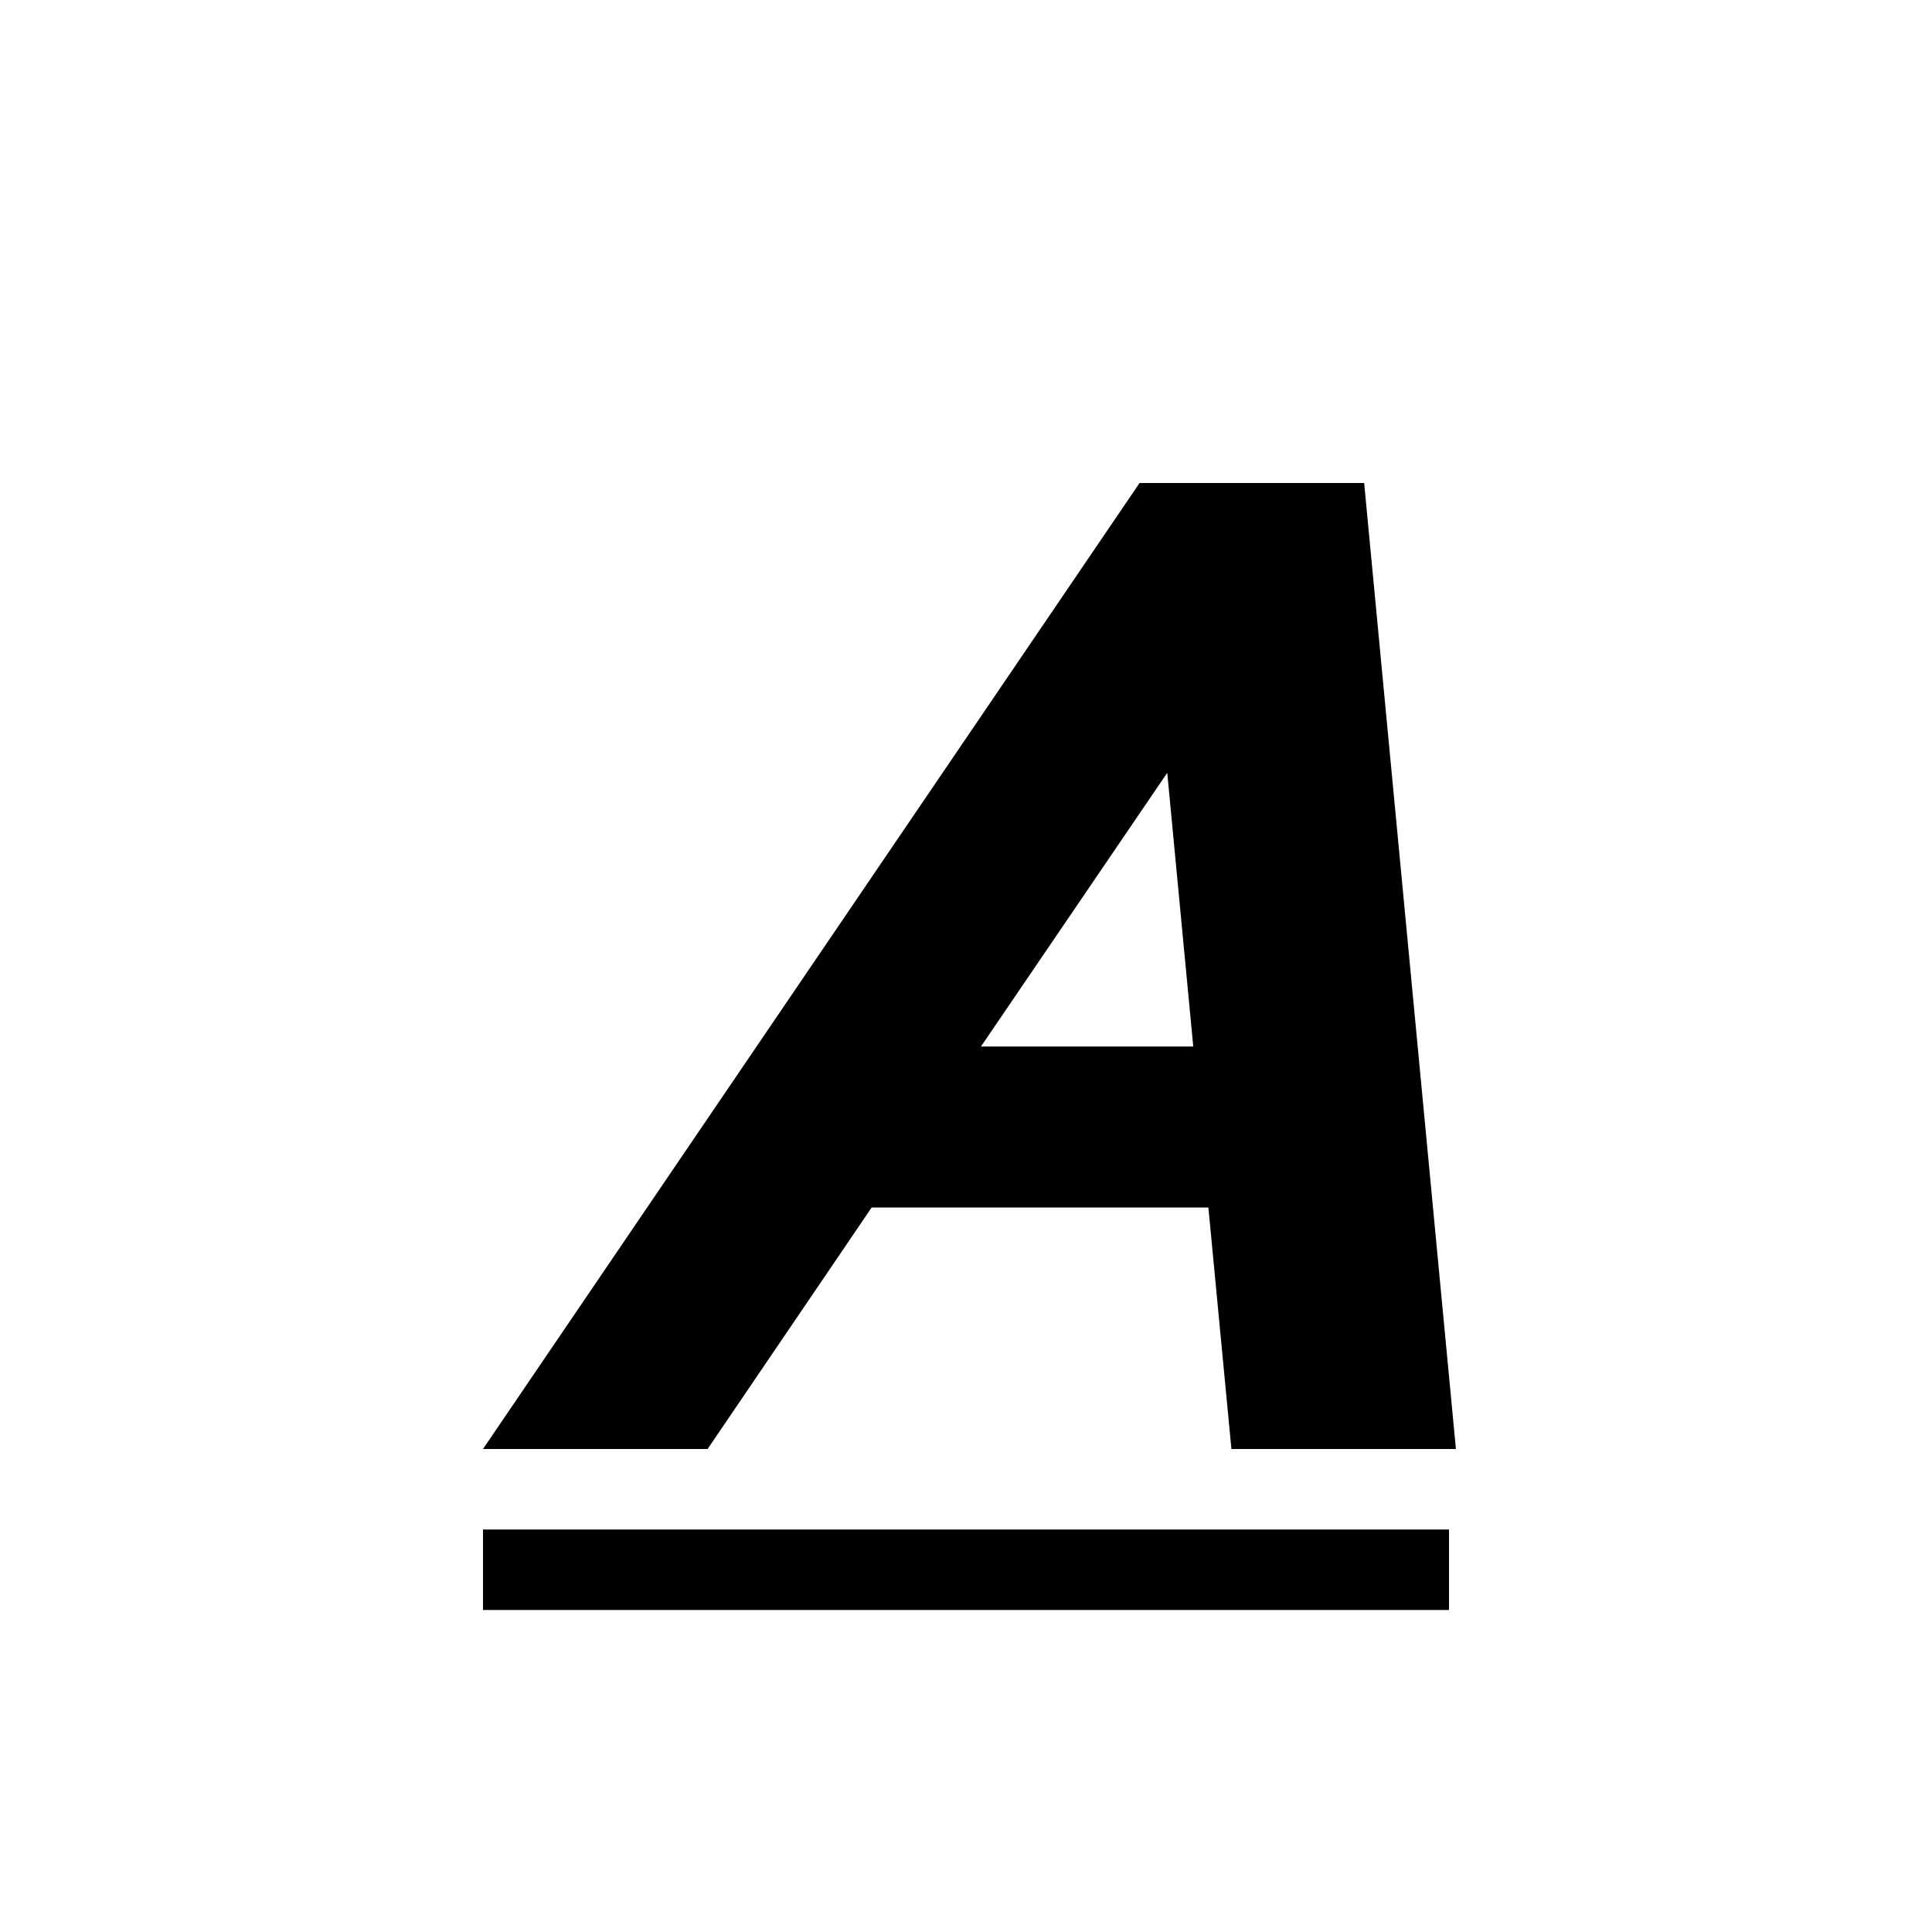
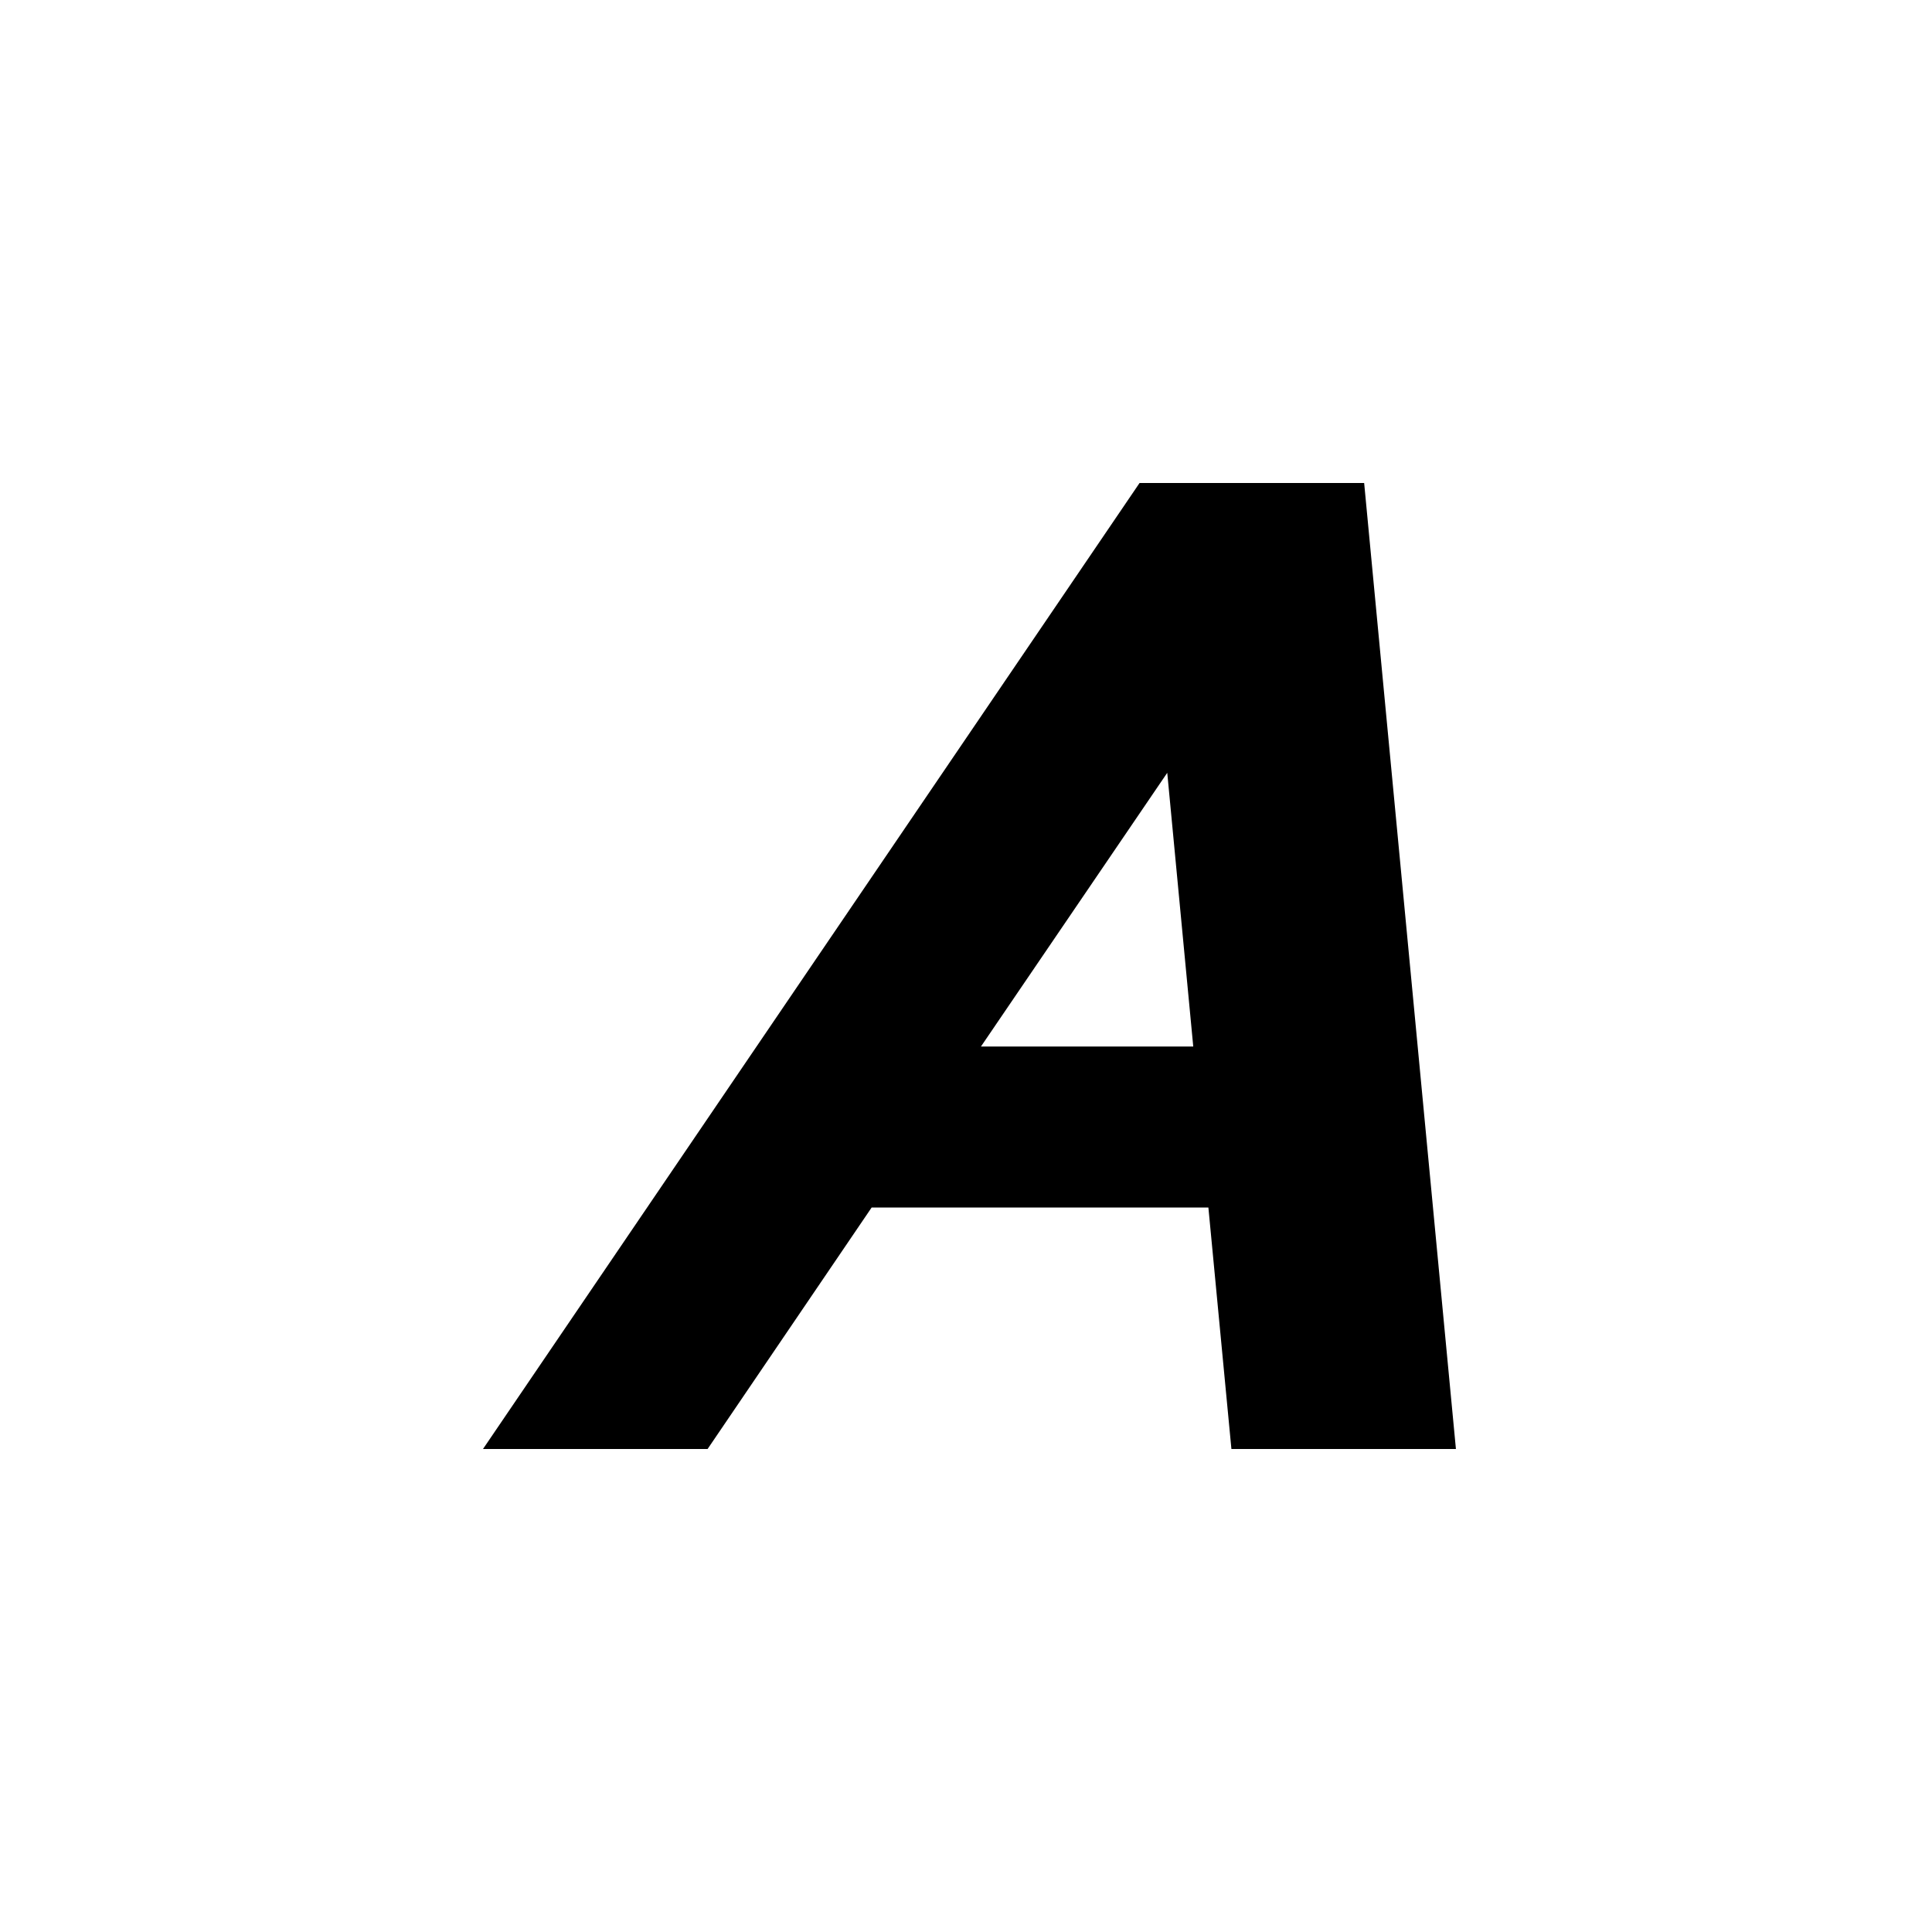
<svg xmlns="http://www.w3.org/2000/svg" width="24" height="24" viewBox="0 0 24 24">
  <g id="text-style">
    <path id="a" d="M15.296 18h2.79l-1.14-12h-2.79L6 18h2.79l2.038-3h4.183l.286 3zm-3.11-5L14.5 9.6l.323 3.4h-2.633z" />
-     <path id="underline" d="M6 19h12v1H6v-1z" />
  </g>
</svg>